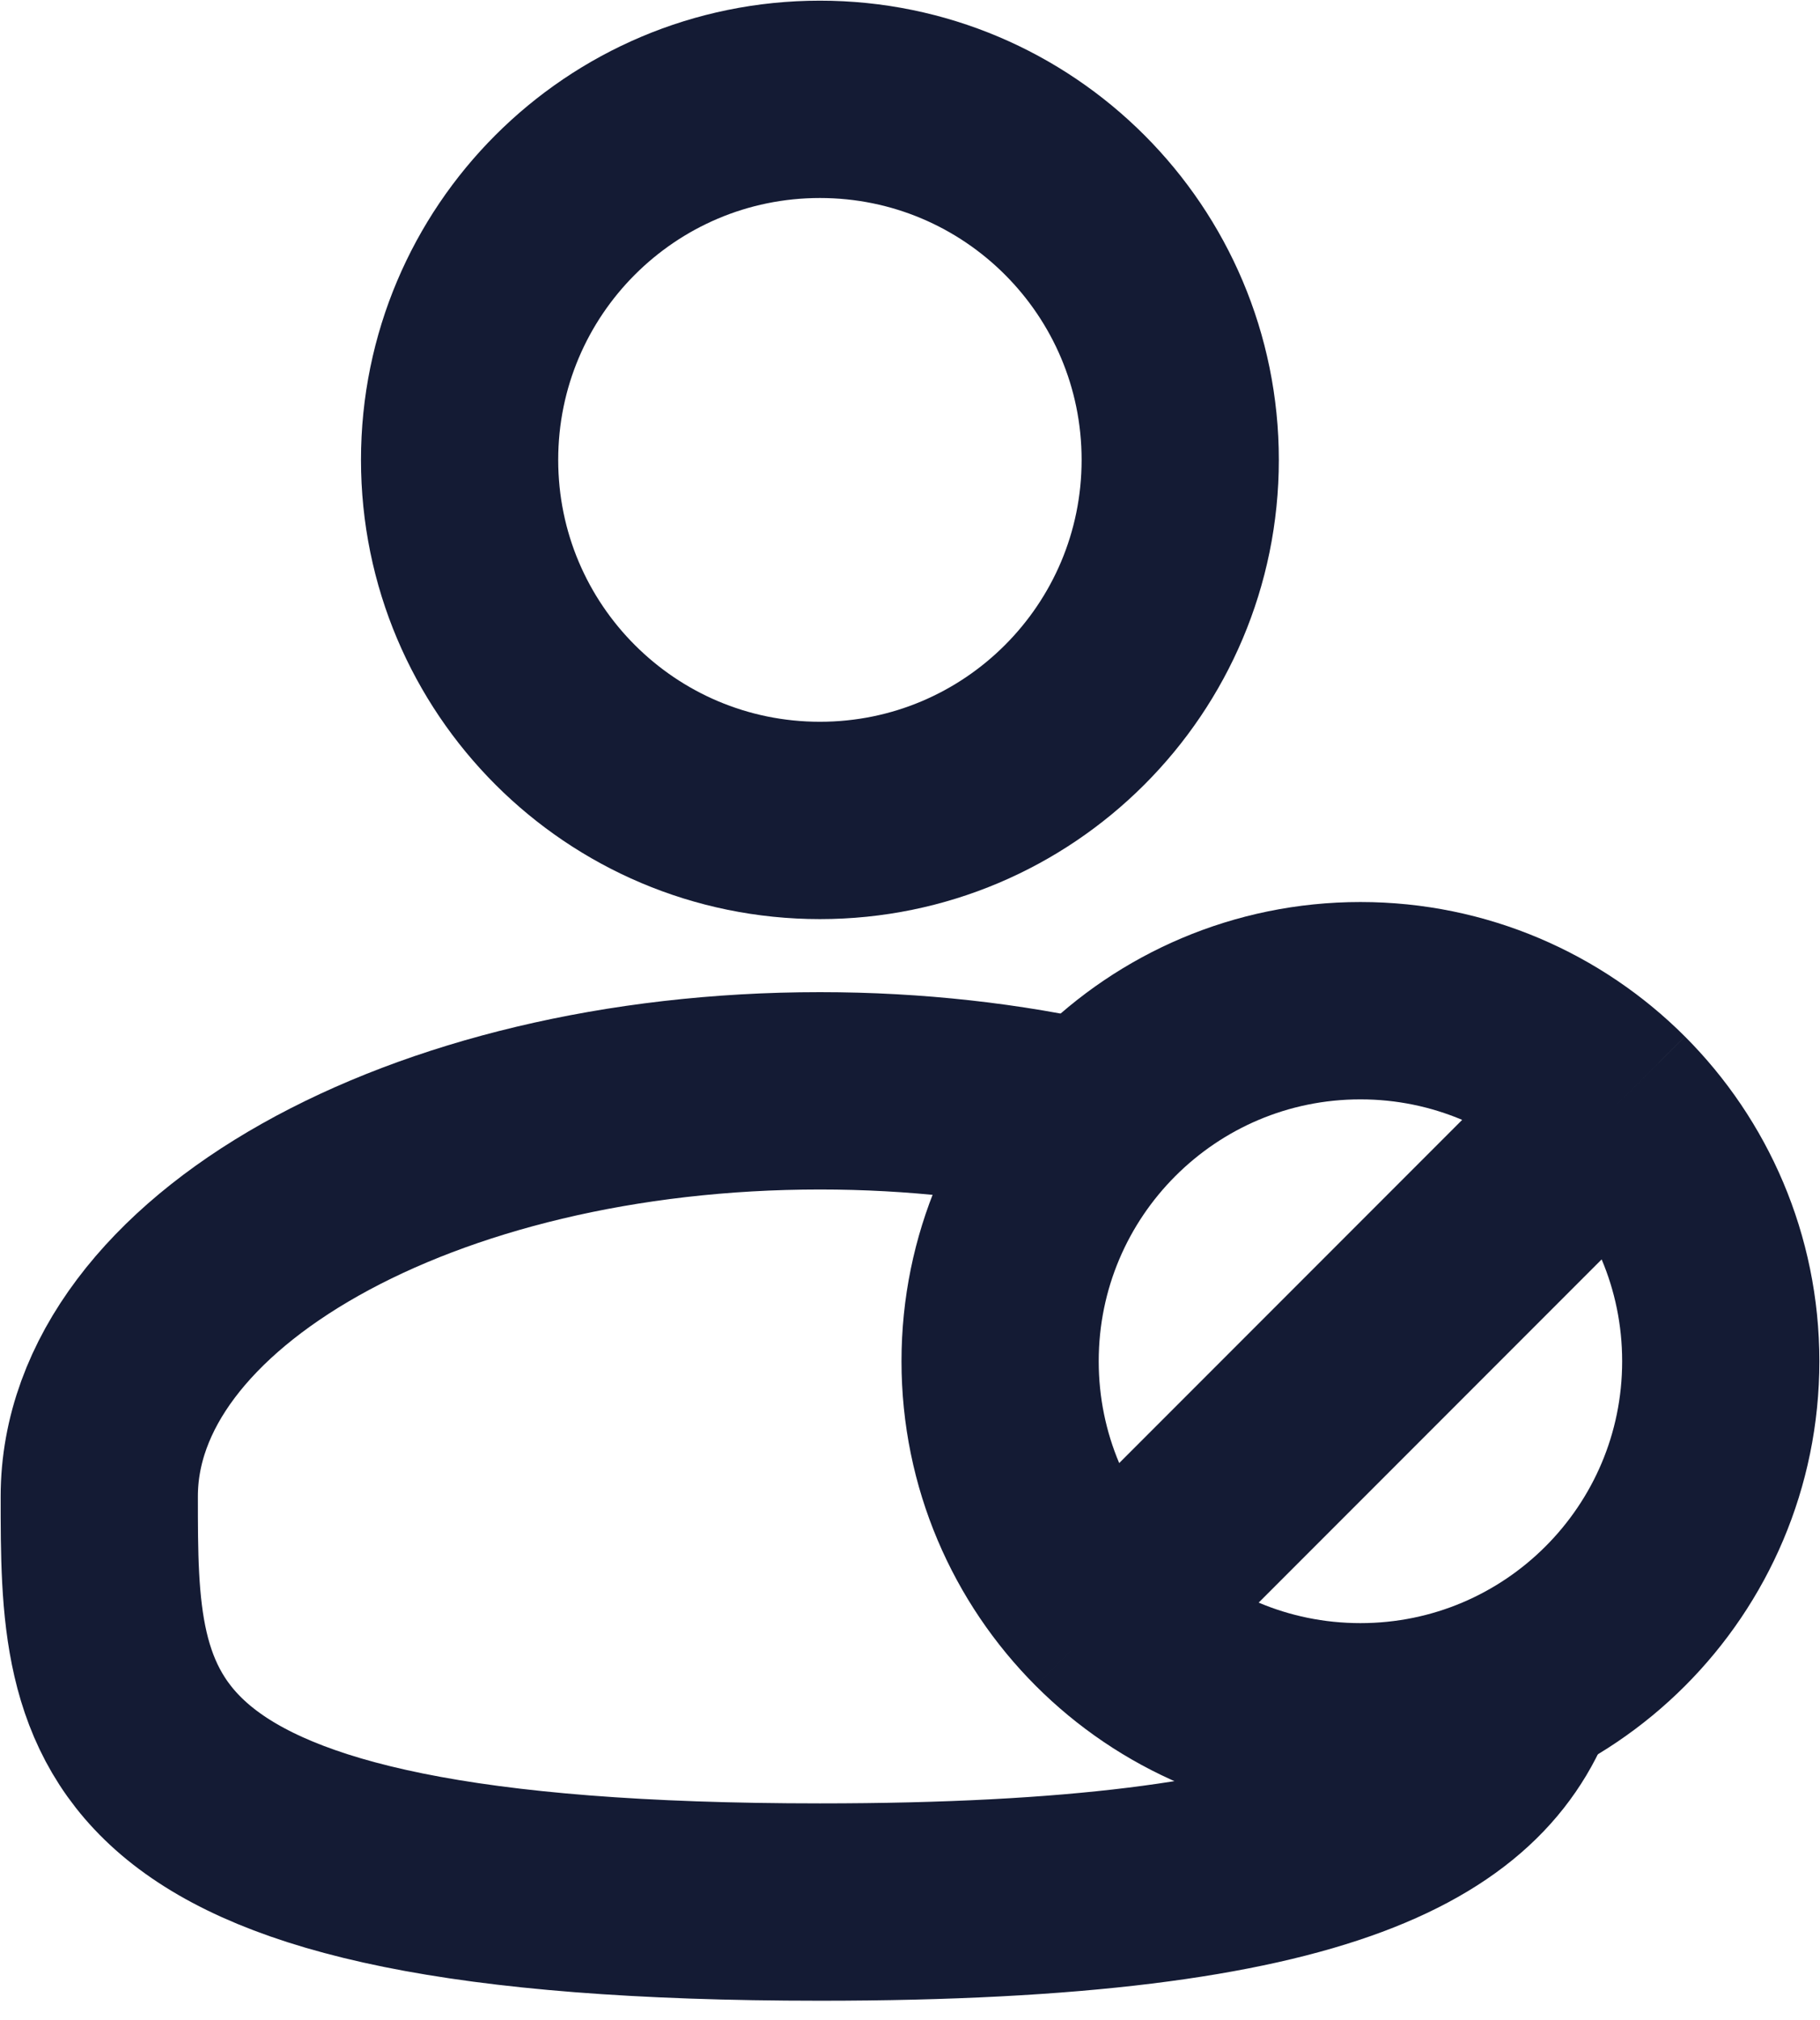
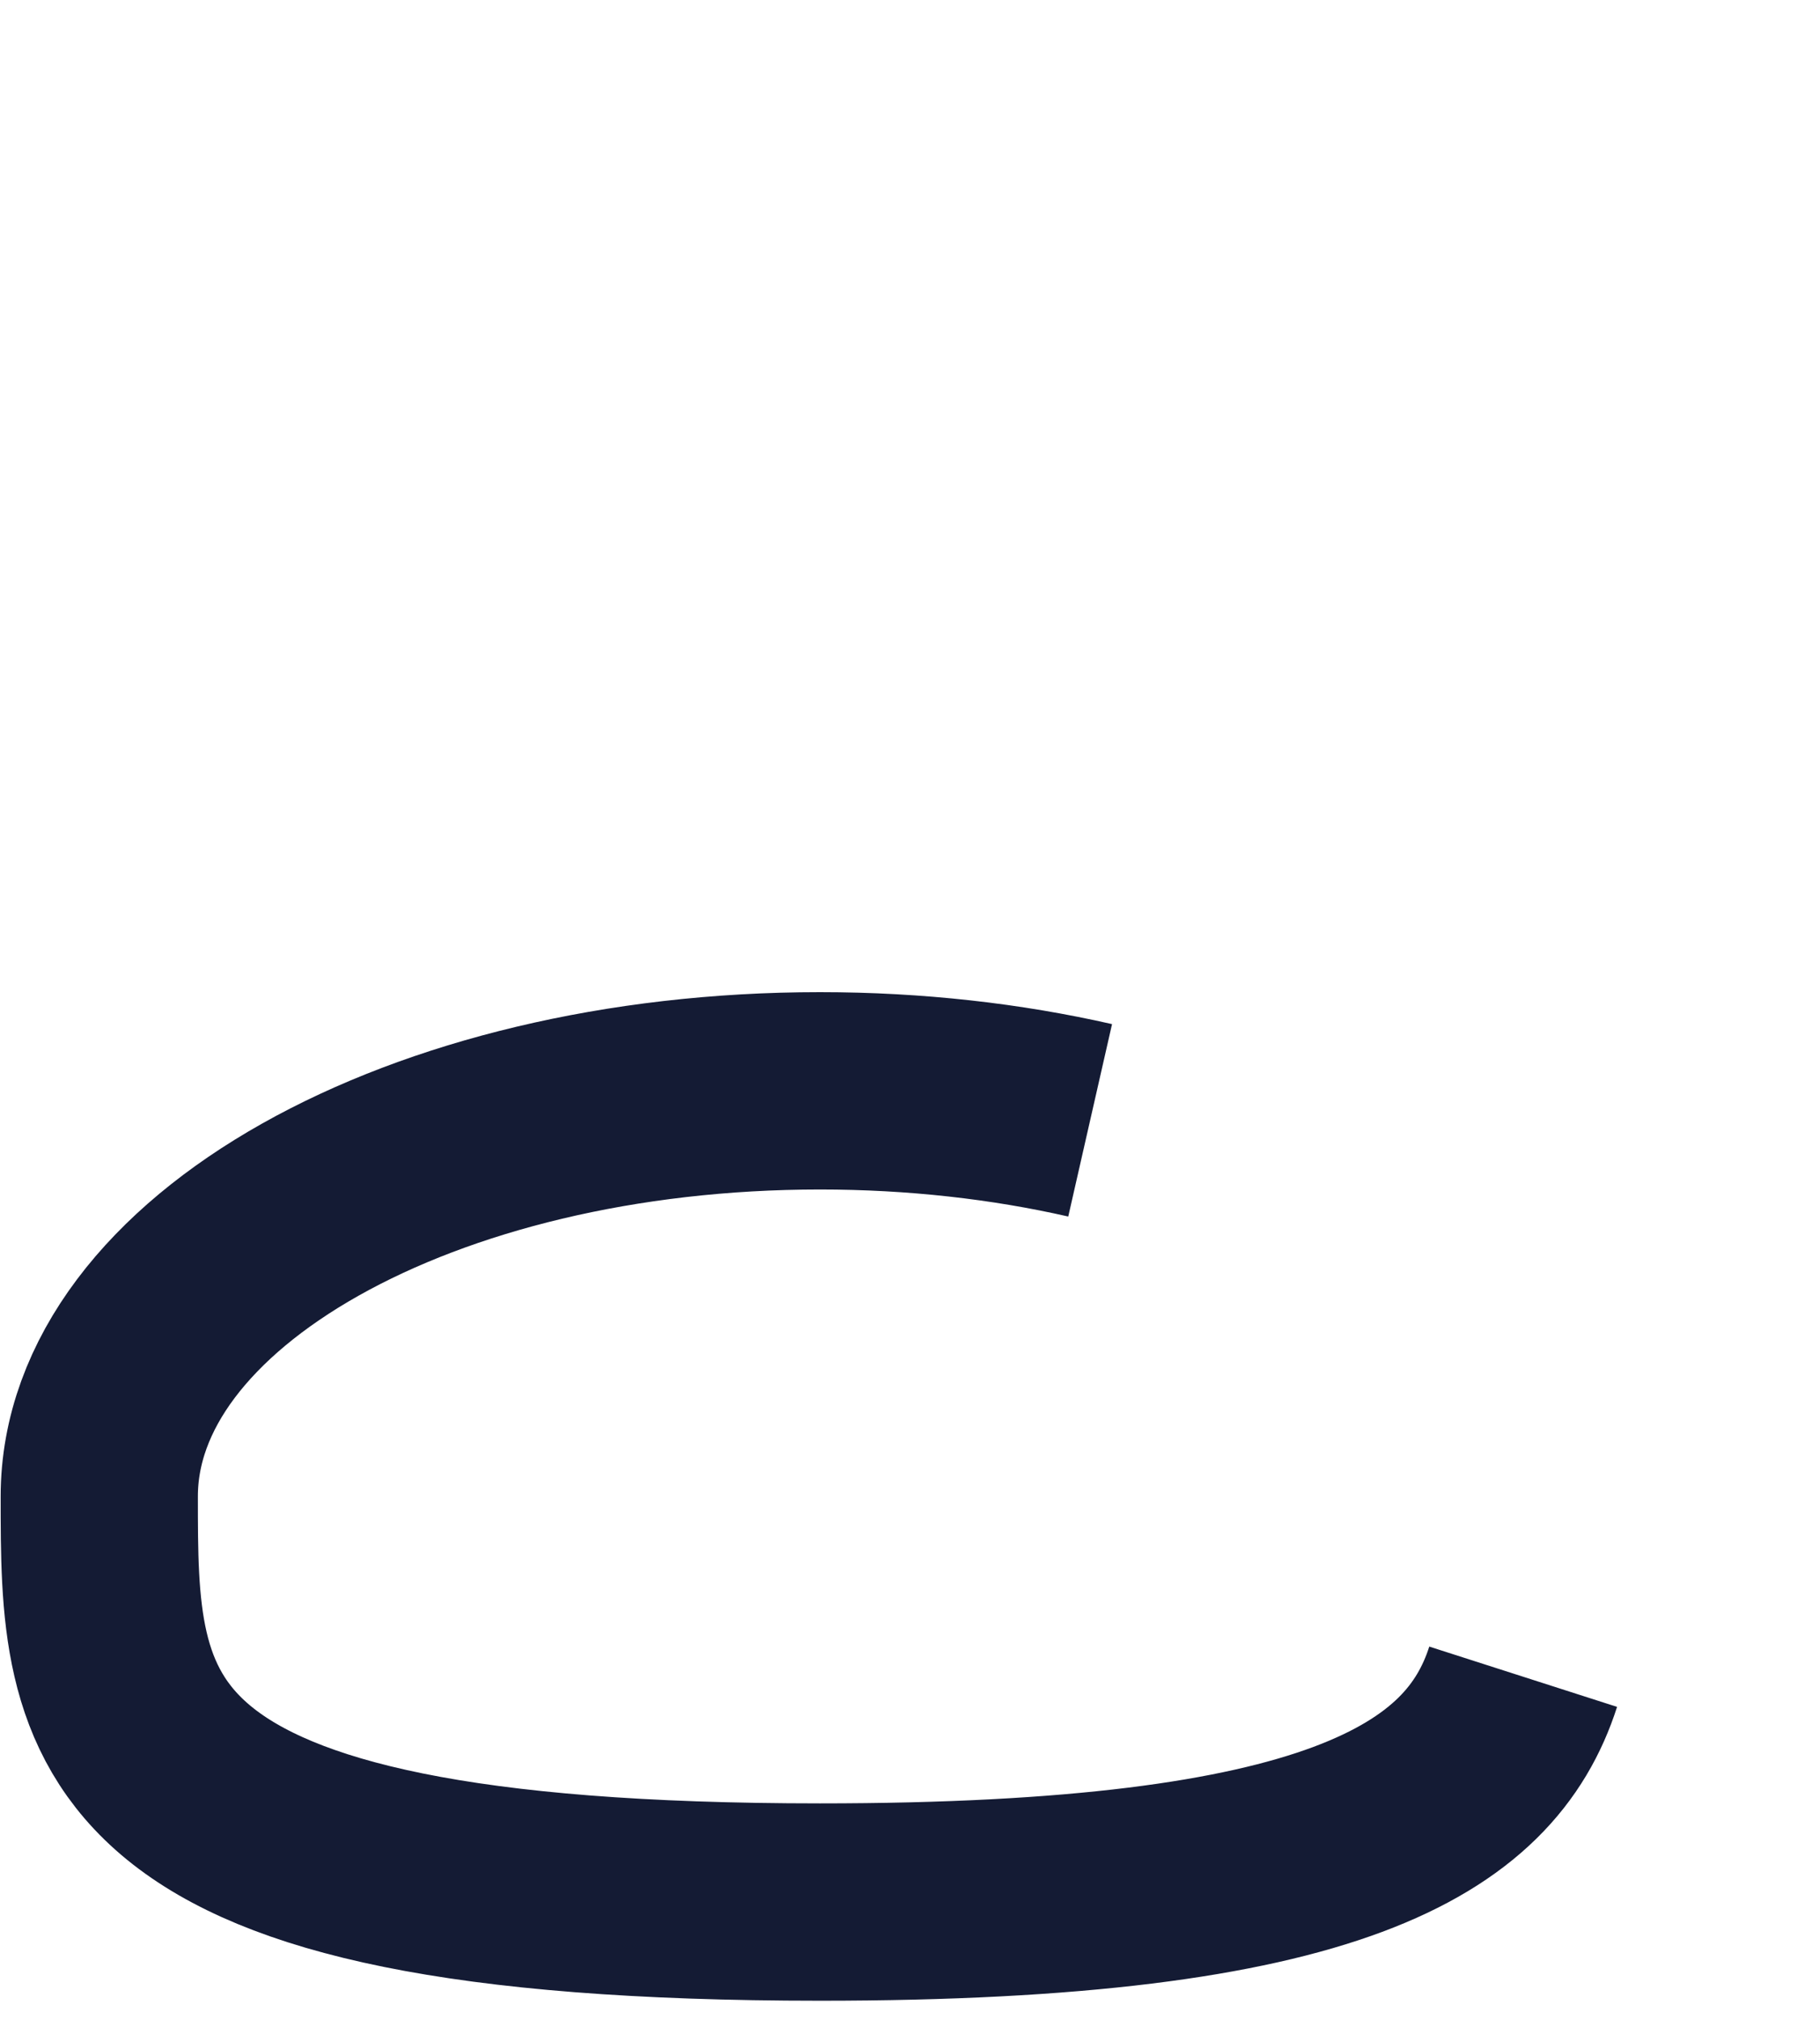
<svg xmlns="http://www.w3.org/2000/svg" width="55" height="61" viewBox="0 0 55 61" fill="none">
-   <path d="M24.778 24.778C30.791 24.778 35.666 19.903 35.666 13.889C35.666 7.875 30.791 3 24.778 3C18.764 3 13.889 7.875 13.889 13.889C13.889 19.903 18.764 24.778 24.778 24.778Z" stroke="#141B34" stroke-width="5.96" />
  <path d="M32.944 33.835C30.423 33.261 27.666 32.944 24.778 32.944C12.75 32.944 3 38.429 3 45.194C3 51.96 3 57.444 24.778 57.444C40.26 57.444 44.736 54.672 46.03 50.639" stroke="#141B34" stroke-width="5.96" />
-   <path d="M33.412 48.811C35.382 50.781 38.105 52 41.112 52C47.125 52 52.001 47.125 52.001 41.111C52.001 38.104 50.782 35.382 48.811 33.411M33.412 48.811C31.441 46.84 30.223 44.118 30.223 41.111C30.223 35.097 35.098 30.222 41.112 30.222C44.118 30.222 46.84 31.441 48.811 33.411M33.412 48.811L48.811 33.411" stroke="#141B34" stroke-width="5.96" stroke-linejoin="round" />
</svg>